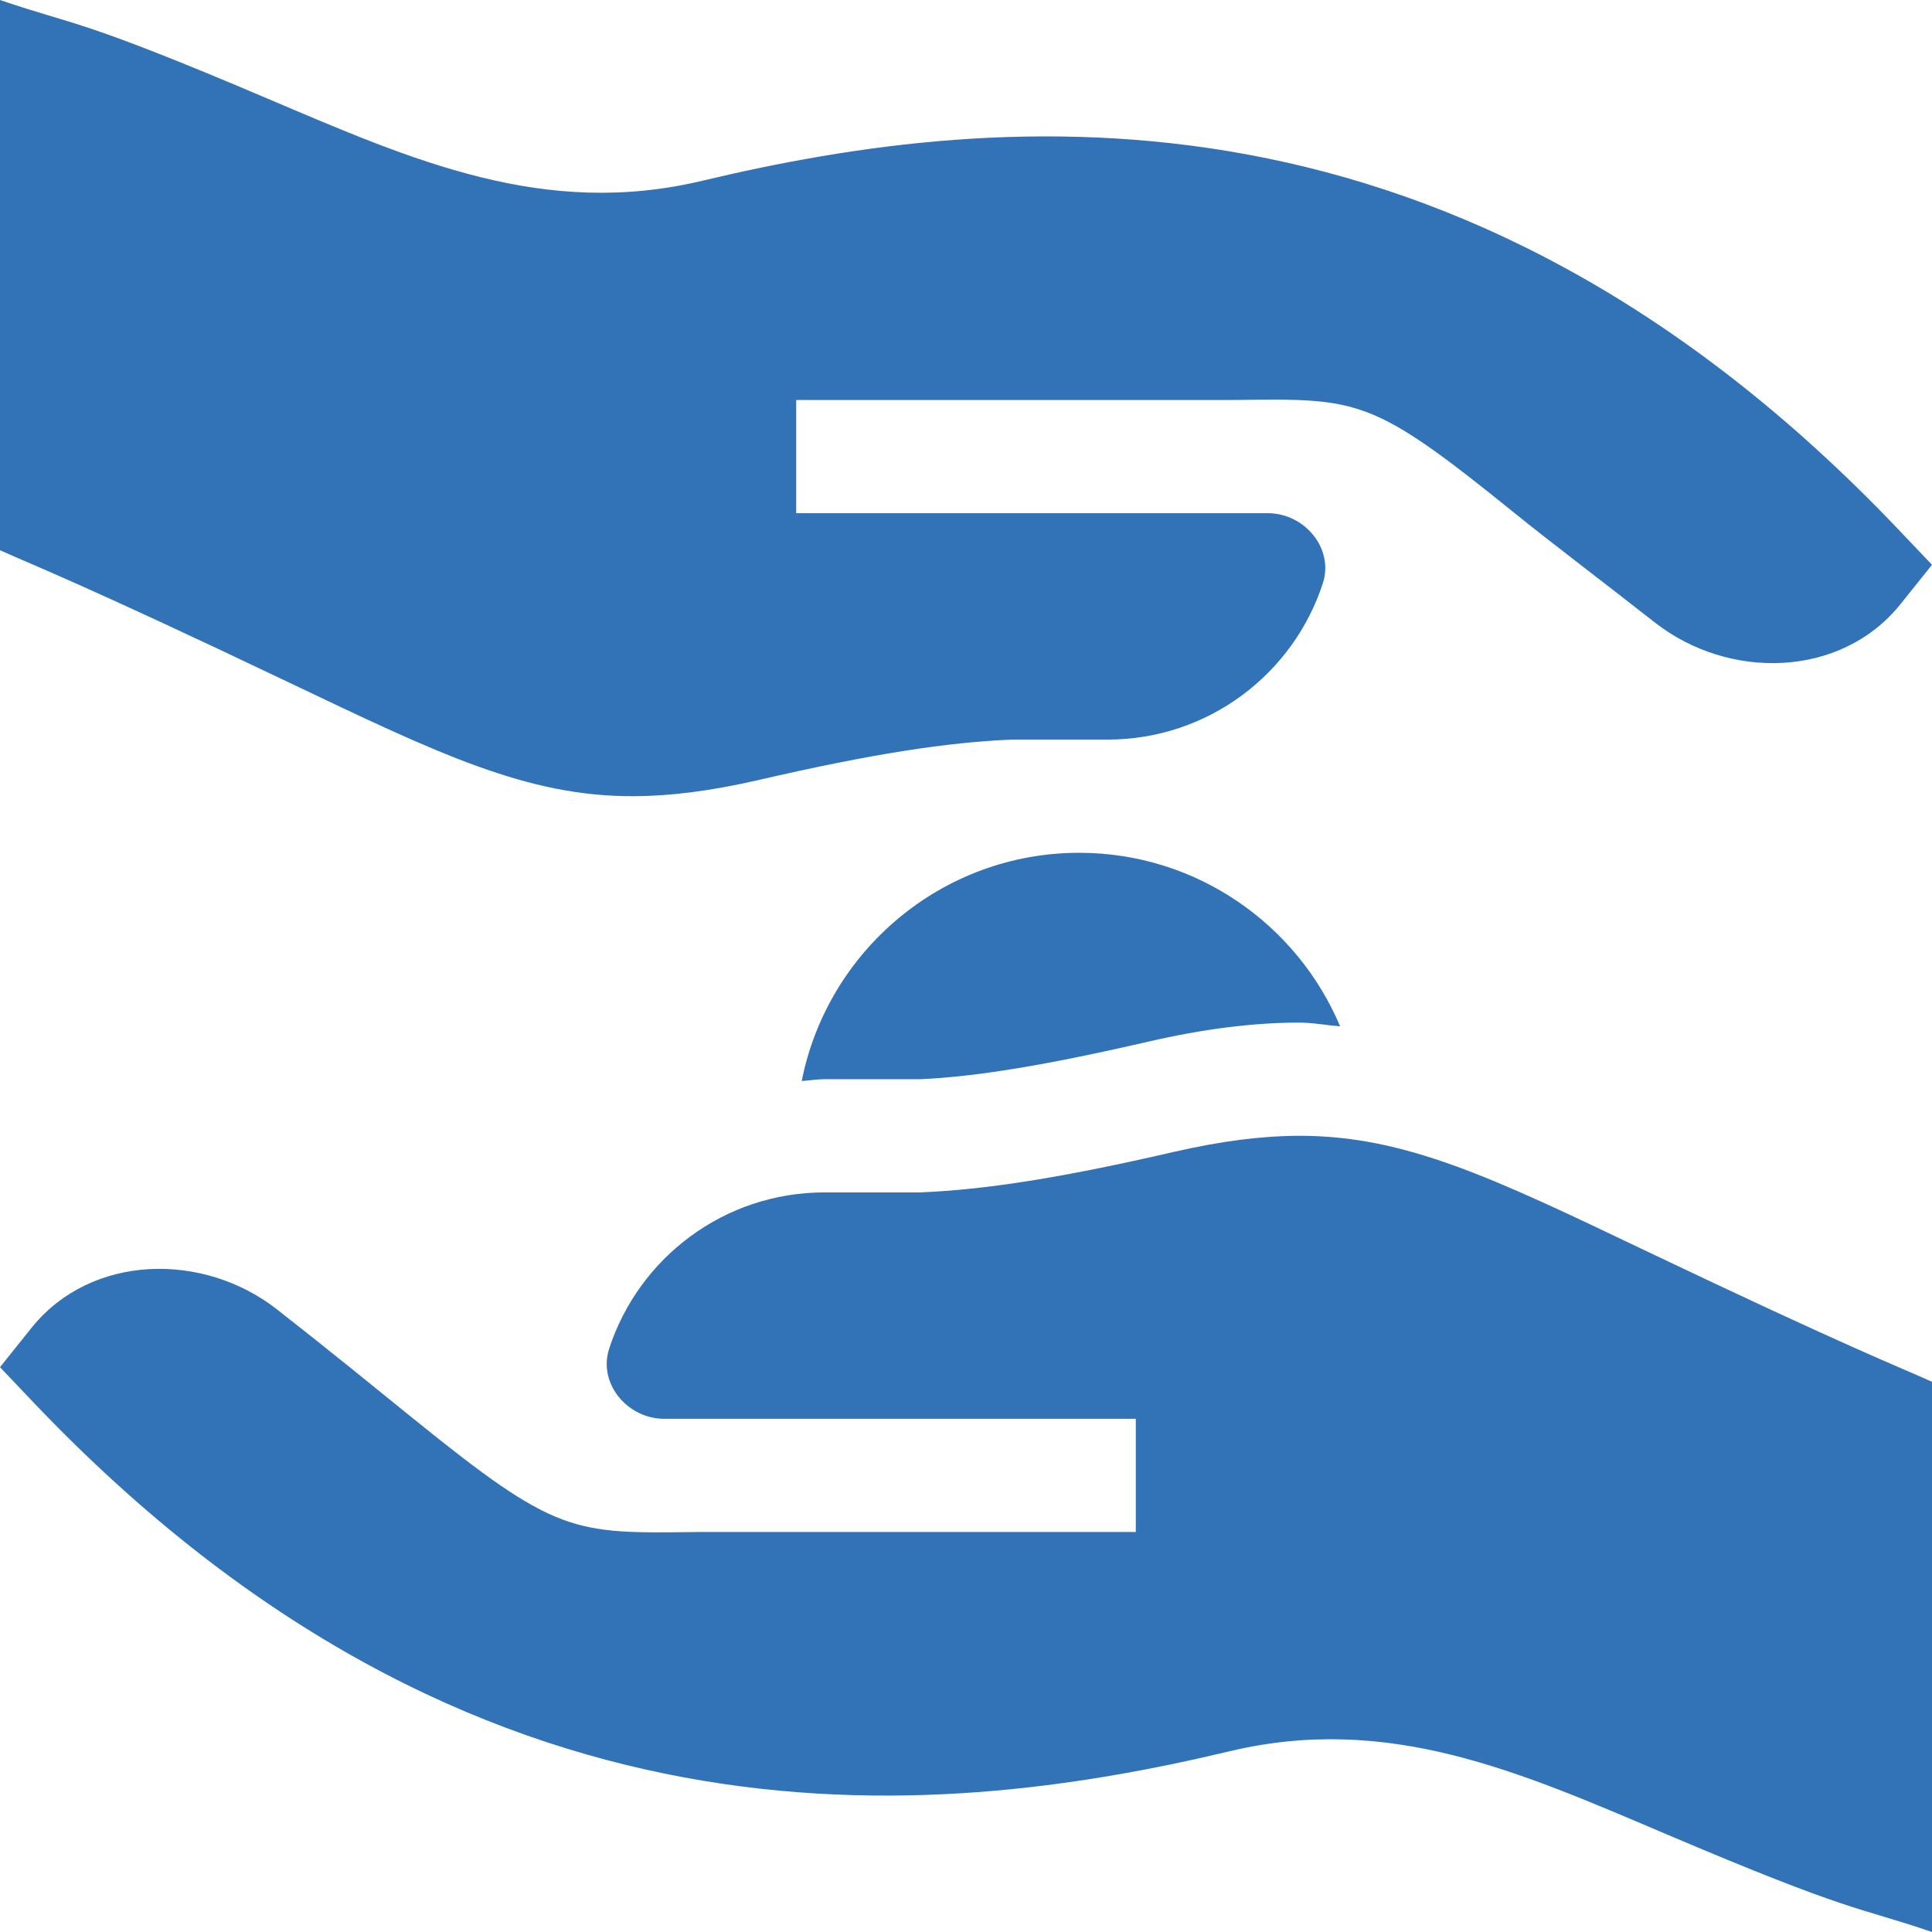
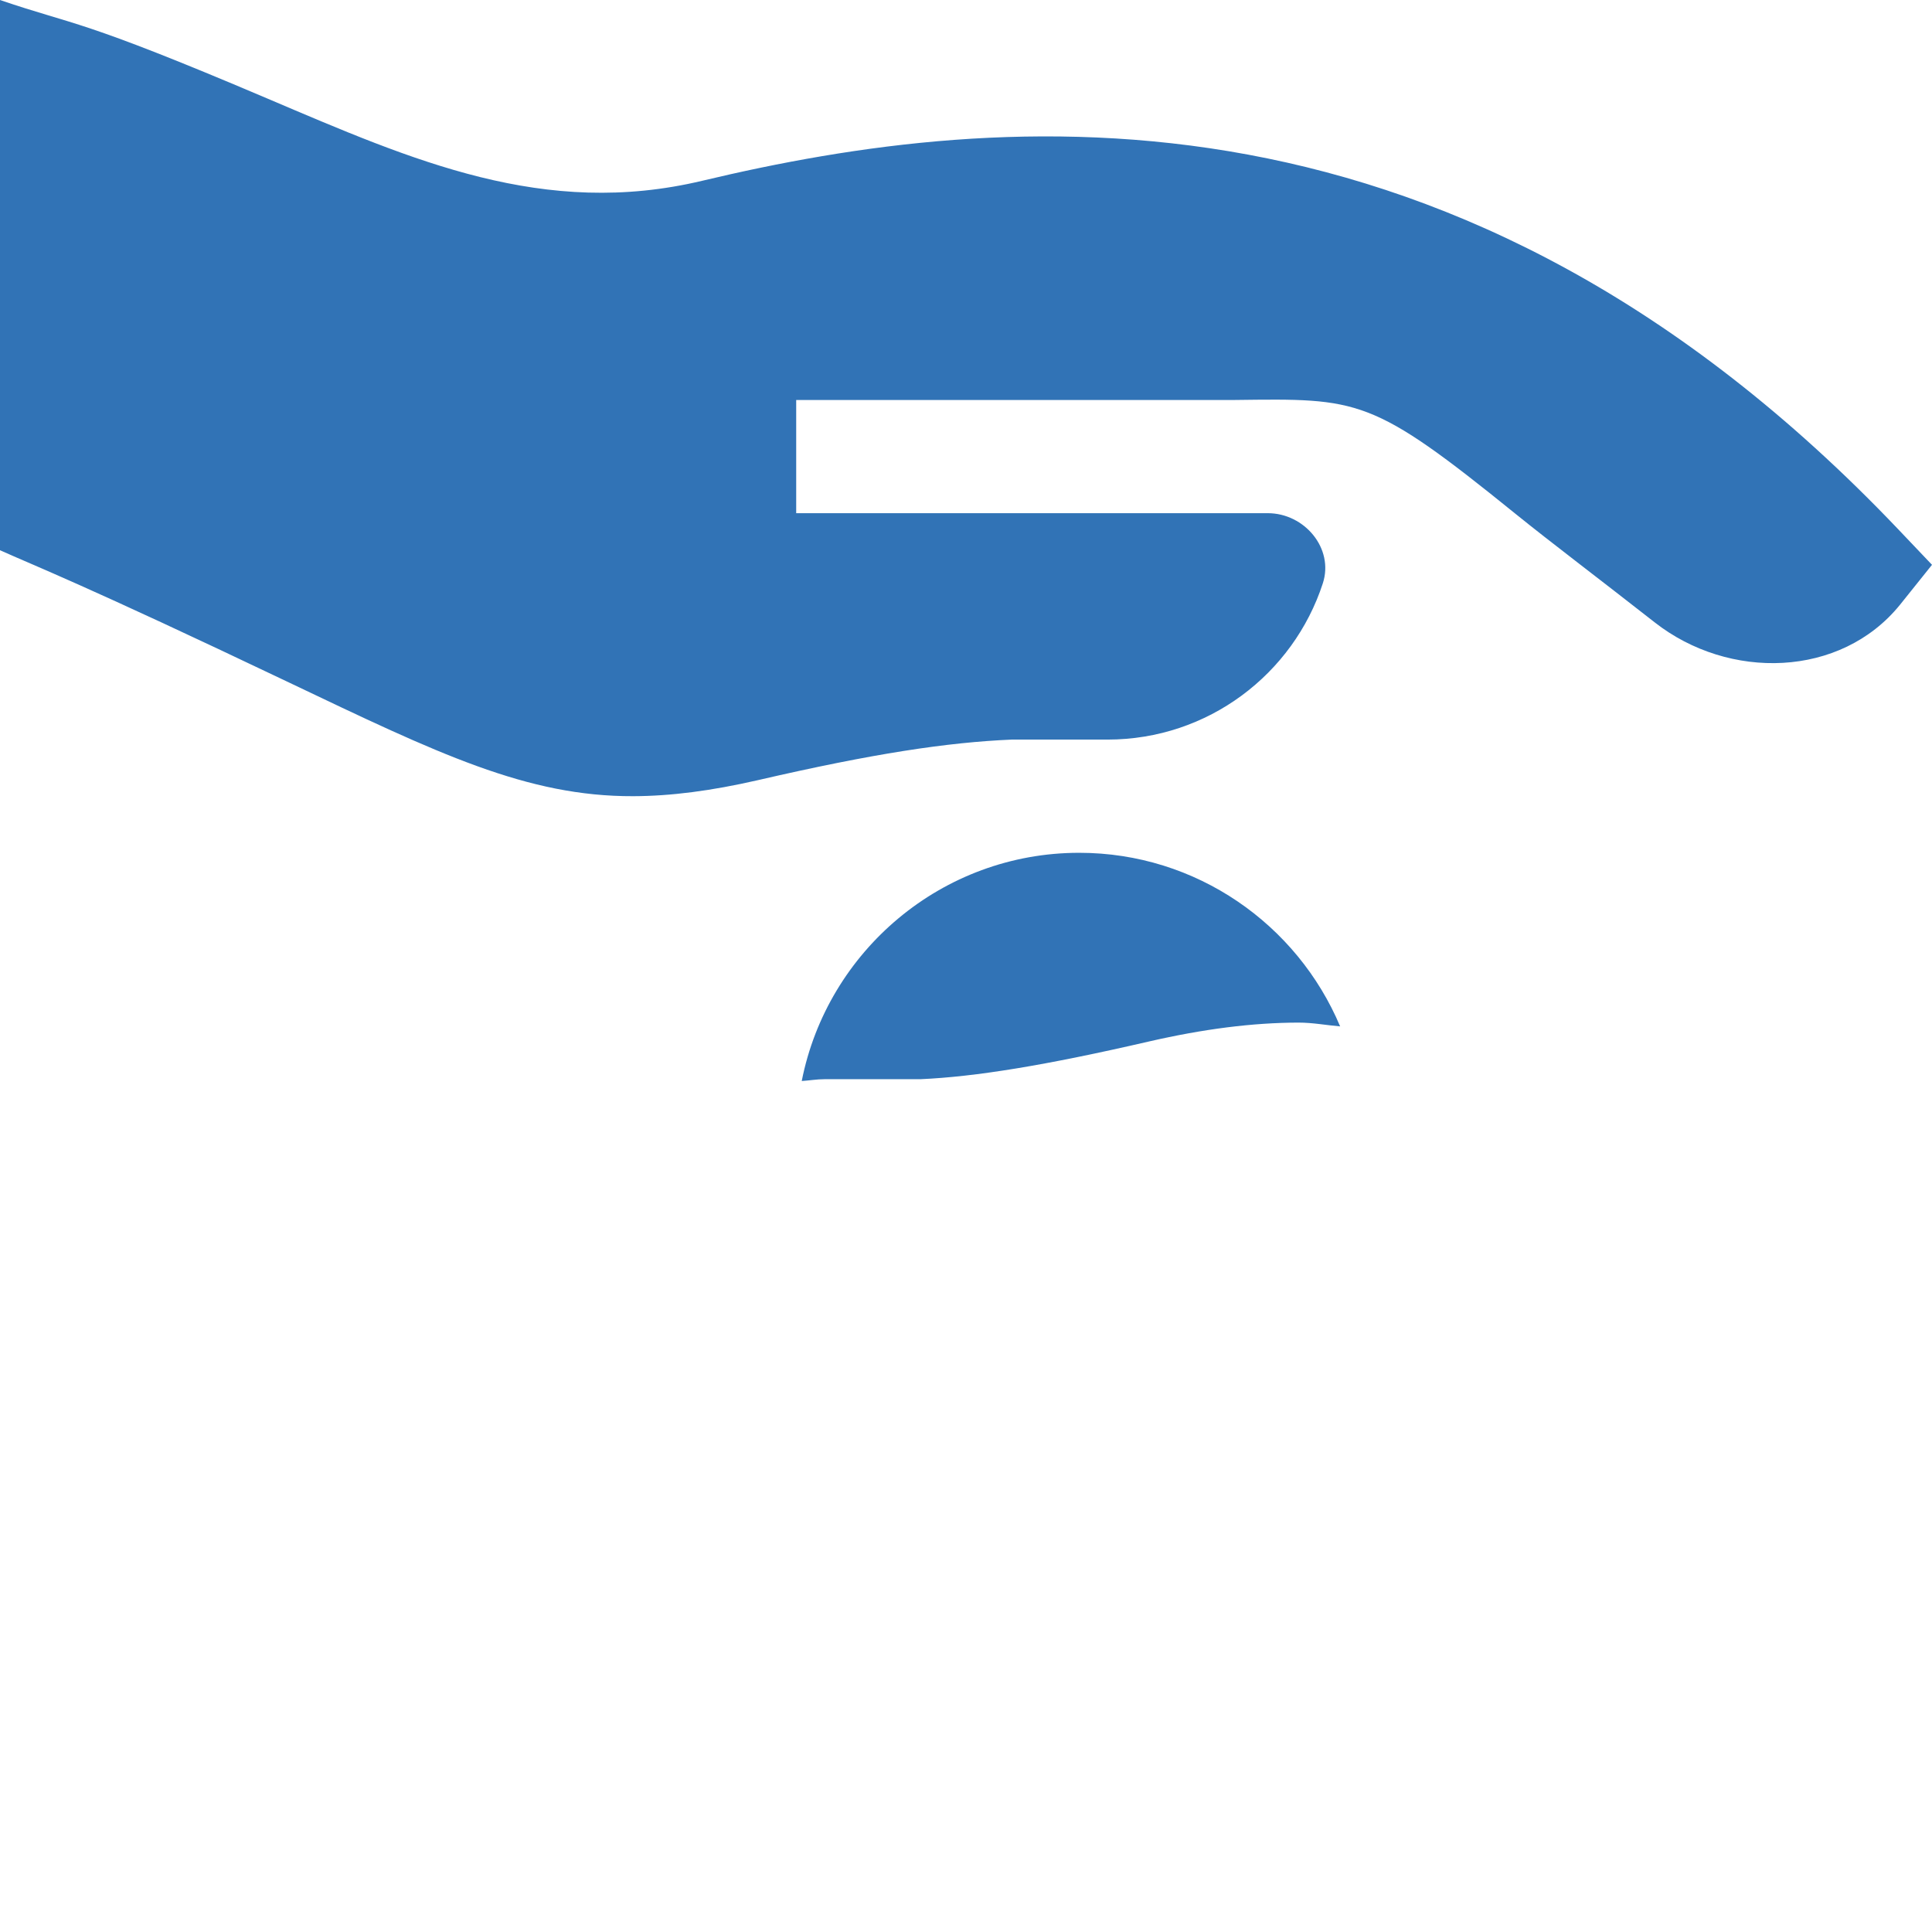
<svg xmlns="http://www.w3.org/2000/svg" width="512" height="512" viewBox="0 0 512 512" id="Capa_1" overflow="hidden">
  <g>
    <path d="M243.886 286C258.461 285.355 276.933 282.367 304.399 276.024 318.989 272.67 331.953 271.029 344.082 271 347.962 271 351.457 271.694 355.149 272.002 343.784 245.008 317.075 226 286 226 249.621 226 219.256 252.06 212.469 286.48 214.487 286.345 216.455 286 218.5 286Z" fill="#3173B6" />
-     <path d="M344.174 301C334.215 301.033 323.544 302.41 311.151 305.248 280.589 312.316 260.881 315.275 243.88 316L218.5 316C191.854 316 169.267 333.368 161.439 357.402 158.423 366.66 166.293 376 176.031 376L301 376 301 406 184.794 406C151.725 406.408 147.614 406.773 109.351 375.81 100.031 368.272 88.515 358.84 73.47 347.051 53.817 331.656 24.229 332.32 8.5 351.707 8.395 351.836-7.10543e-14 362.318-7.10543e-14 362.318L9.023 371.81C125.639 494.286 246.024 483.138 325.887 464.095 367.825 454.105 402.37 469.387 441.262 485.94 491.479 507.307 491.8 505.099 512 512L512 366.186C502.887 362.068 490.194 357.256 435.447 331.147 395.849 312.266 372.371 300.907 344.174 301Z" fill="#3173B6" />
    <path d="M186.112 47.904C144.174 57.894 109.629 42.612 70.737 26.059 20.521 4.693 20.2 6.901 0 3.55271e-15L0 145.814C9.113 149.932 21.806 154.744 76.553 180.853 116.151 199.731 139.629 211.093 167.826 210.999 177.785 210.966 188.456 209.587 200.849 206.751 231.411 199.683 251.119 196.724 268.12 195.999L293.5 195.999C320.146 195.999 342.733 178.63 350.561 154.597 353.577 145.339 345.707 135.999 335.969 135.999L211 135.999 211 105.999 327.206 105.999C360.275 105.591 363.386 105.226 401.649 136.189 410.969 143.727 423.485 153.159 438.53 164.948 458.183 180.344 487.771 179.679 503.499 160.292 503.603 160.164 511.999 149.681 511.999 149.681L502.976 140.189C386.36 17.714 265.976 28.861 186.112 47.904Z" fill="#3173B6" />
  </g>
</svg>